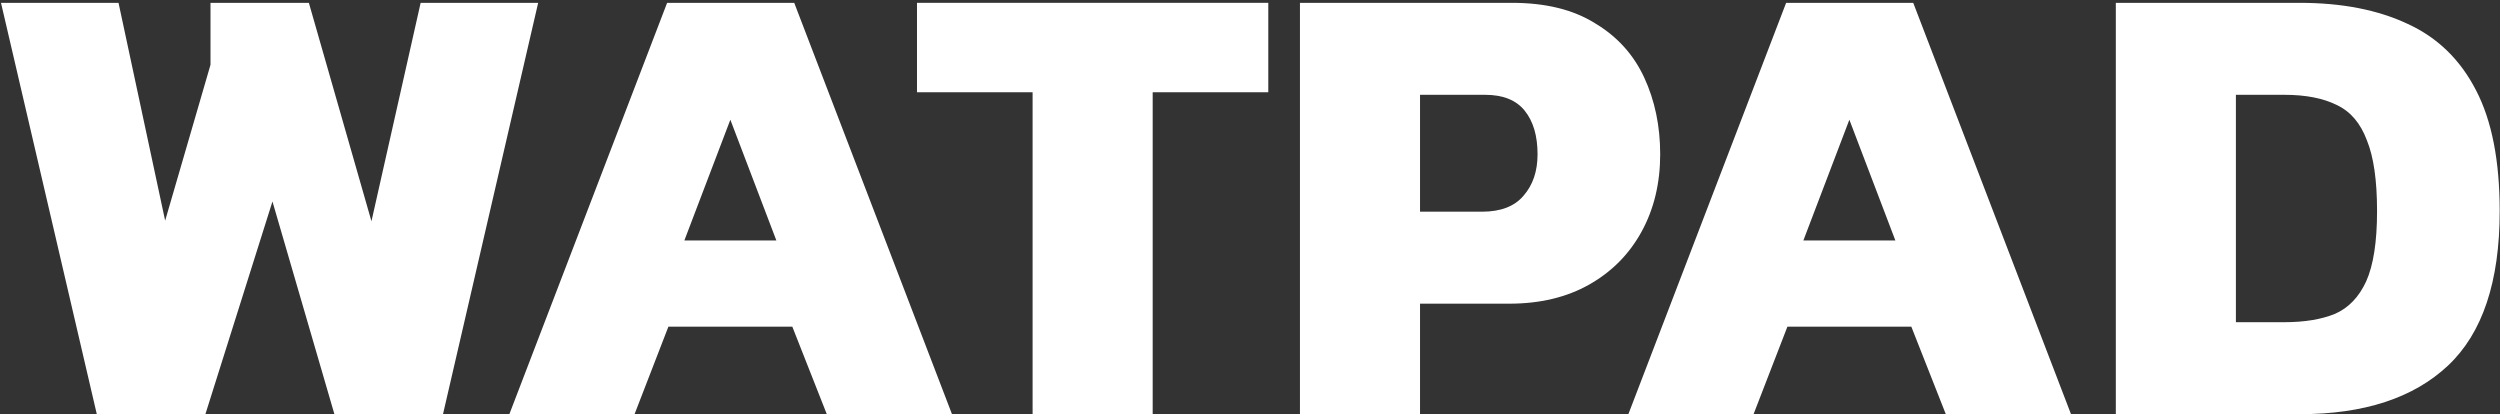
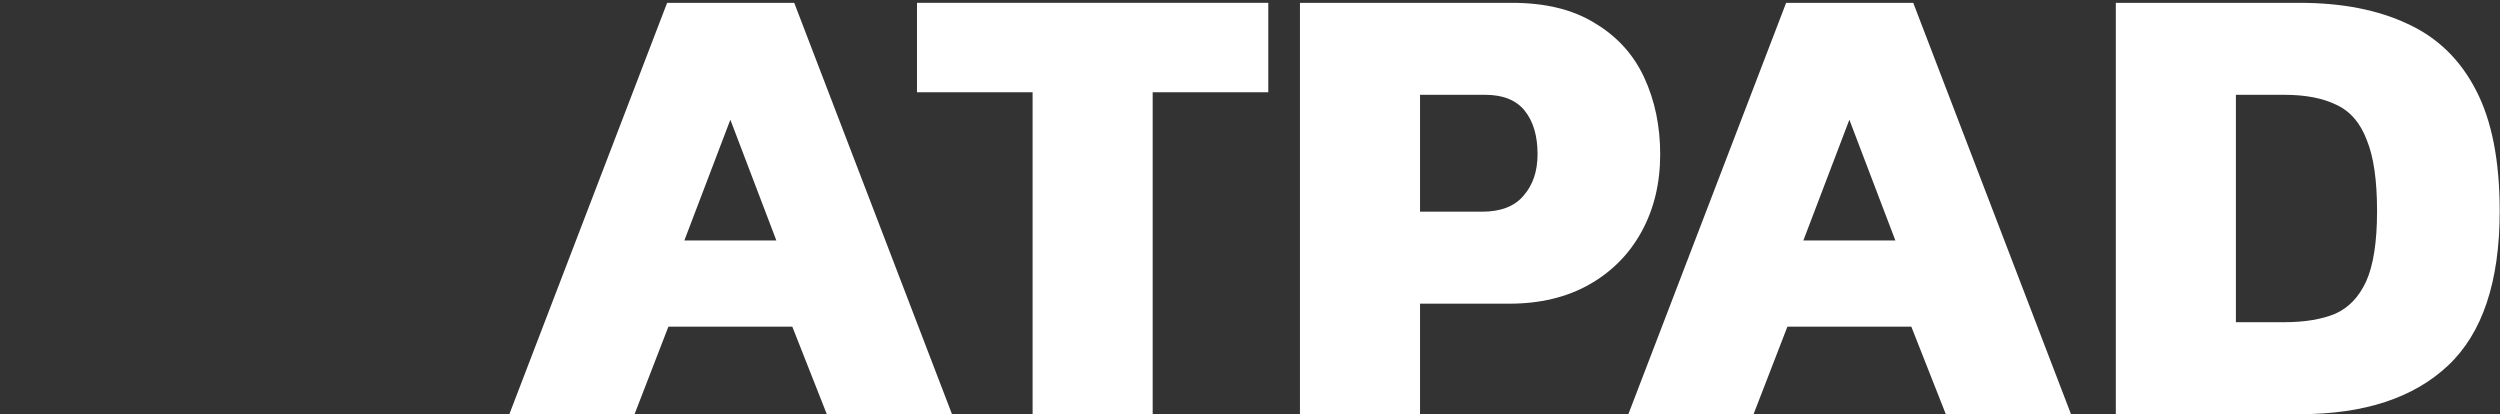
<svg xmlns="http://www.w3.org/2000/svg" width="501" height="83" viewBox="0 0 501 83" fill="none">
  <rect x="0" y="0" width="501" height="83" fill="#333333" stroke="none" />
-   <path d="M19.4 83L0.2 0.568H23.752L33.096 44.216L42.184 12.984V0.568H61.896L74.44 44.344L84.296 0.568H107.848L88.776 83H67.016L54.6 40.376L41.16 83H19.4Z" fill="white" />
  <path d="M102.075 83L133.691 0.568H159.163L190.779 83H165.691L158.779 65.464H133.947L127.163 83H102.075ZM137.147 48.184H155.579L146.363 23.992L137.147 48.184Z" fill="white" />
-   <path d="M206.933 83V18.488H183.765V0.568H254.165V18.488H230.997V83H206.933Z" fill="white" />
+   <path d="M206.933 83V18.488H183.765V0.568H254.165V18.488H230.997V83H206.933" fill="white" />
  <path d="M260.51 83V0.568H303.006C309.747 0.568 315.294 1.933 319.646 4.664C324.083 7.309 327.369 10.936 329.502 15.544C331.635 20.152 332.702 25.272 332.702 30.904C332.702 36.707 331.465 41.869 328.99 46.392C326.515 50.915 323.017 54.456 318.494 57.016C313.971 59.576 308.638 60.856 302.494 60.856H284.574V83H260.51ZM284.574 42.424H296.99C300.745 42.424 303.518 41.357 305.31 39.224C307.187 37.091 308.126 34.317 308.126 30.904C308.126 27.235 307.273 24.333 305.566 22.2C303.859 20.067 301.214 19 297.63 19H284.574V42.424Z" fill="white" />
  <path d="M326.325 83L357.941 0.568H383.413L415.029 83H389.941L383.029 65.464H358.197L351.413 83H326.325ZM361.397 48.184H379.829L370.613 23.992L361.397 48.184Z" fill="white" />
  <path d="M424.01 83V0.568H460.874C469.322 0.568 476.533 1.976 482.506 4.792C488.479 7.523 493.045 11.96 496.202 18.104C499.359 24.163 500.938 32.227 500.938 42.296C500.938 56.461 497.482 66.787 490.57 73.272C483.658 79.757 473.759 83 460.874 83H424.01ZM448.074 64.568H457.802C461.813 64.568 465.183 64.013 467.914 62.904C470.645 61.709 472.735 59.533 474.186 56.376C475.637 53.133 476.362 48.44 476.362 42.296C476.362 36.152 475.679 31.416 474.314 28.088C473.034 24.675 471.029 22.328 468.298 21.048C465.567 19.683 462.069 19 457.802 19H448.074V64.568Z" fill="white" />
</svg>